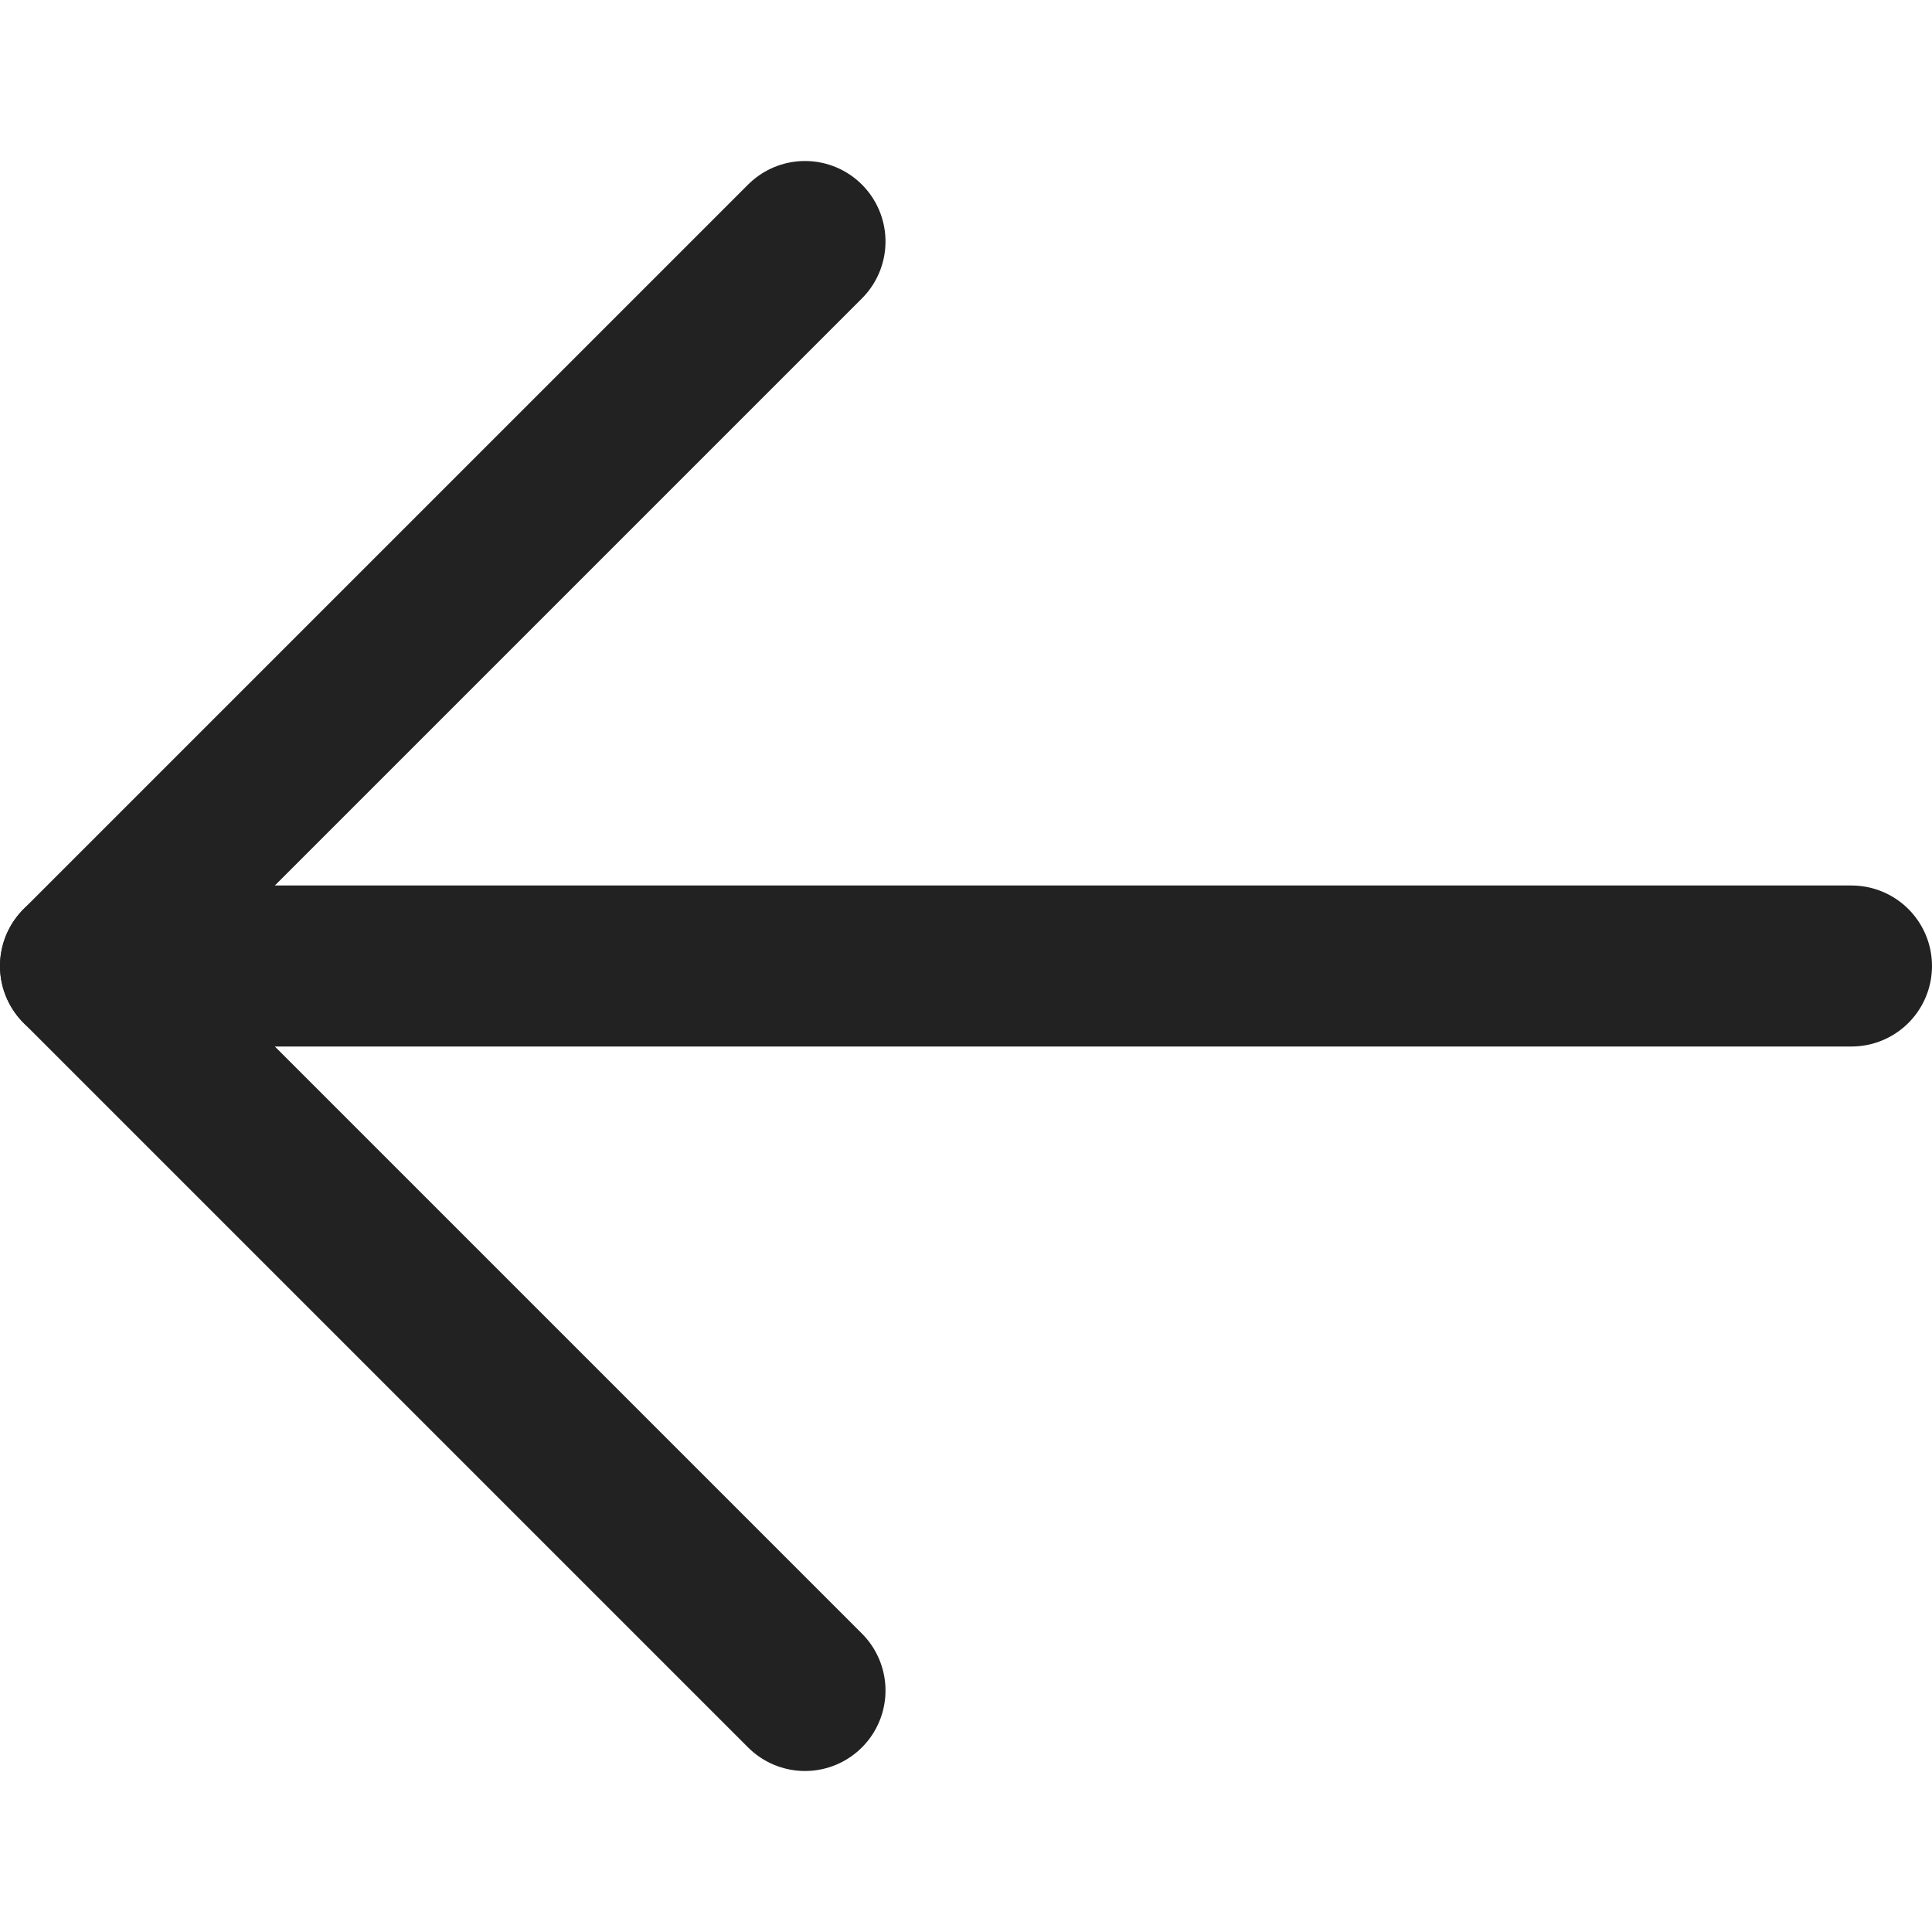
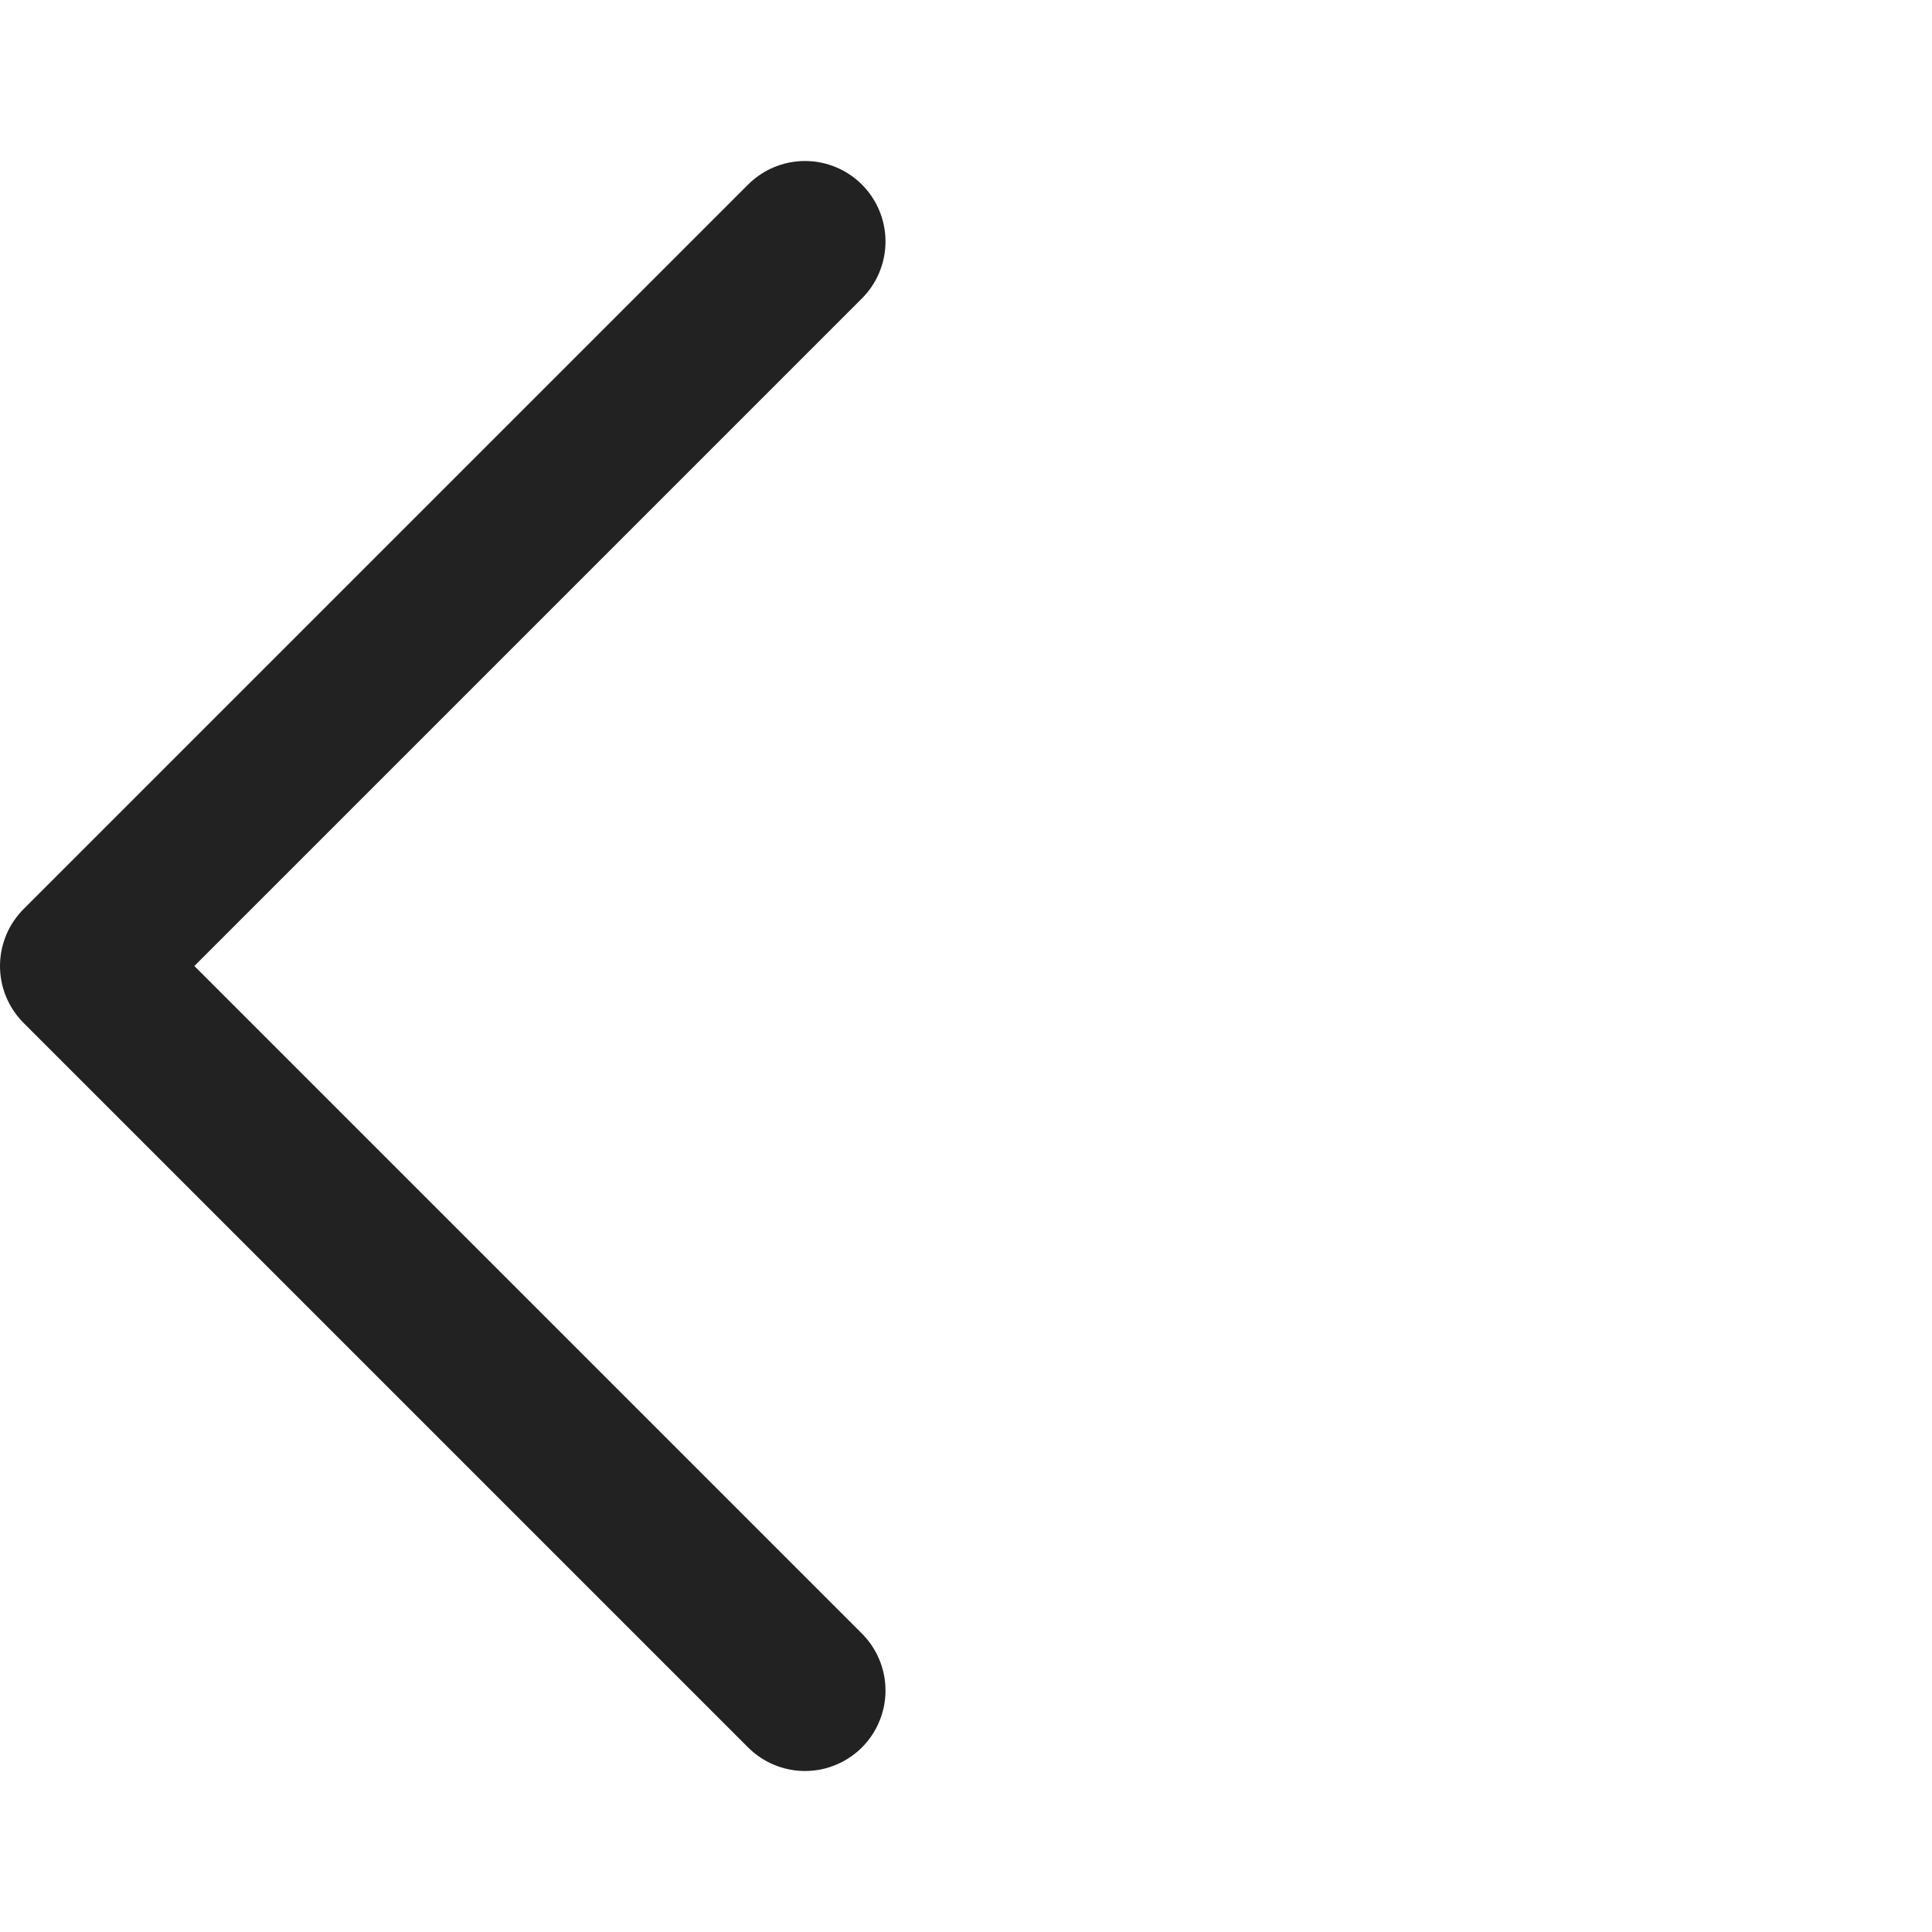
<svg xmlns="http://www.w3.org/2000/svg" width="24" height="24" viewBox="0 0 24 24" fill="none">
  <path d="M10 3L1 12L10 21" stroke="#222222" stroke-width="2" stroke-linecap="round" stroke-linejoin="round" />
-   <path d="M1 12H23" stroke="#222222" stroke-width="2" stroke-linecap="round" stroke-linejoin="round" />
</svg>